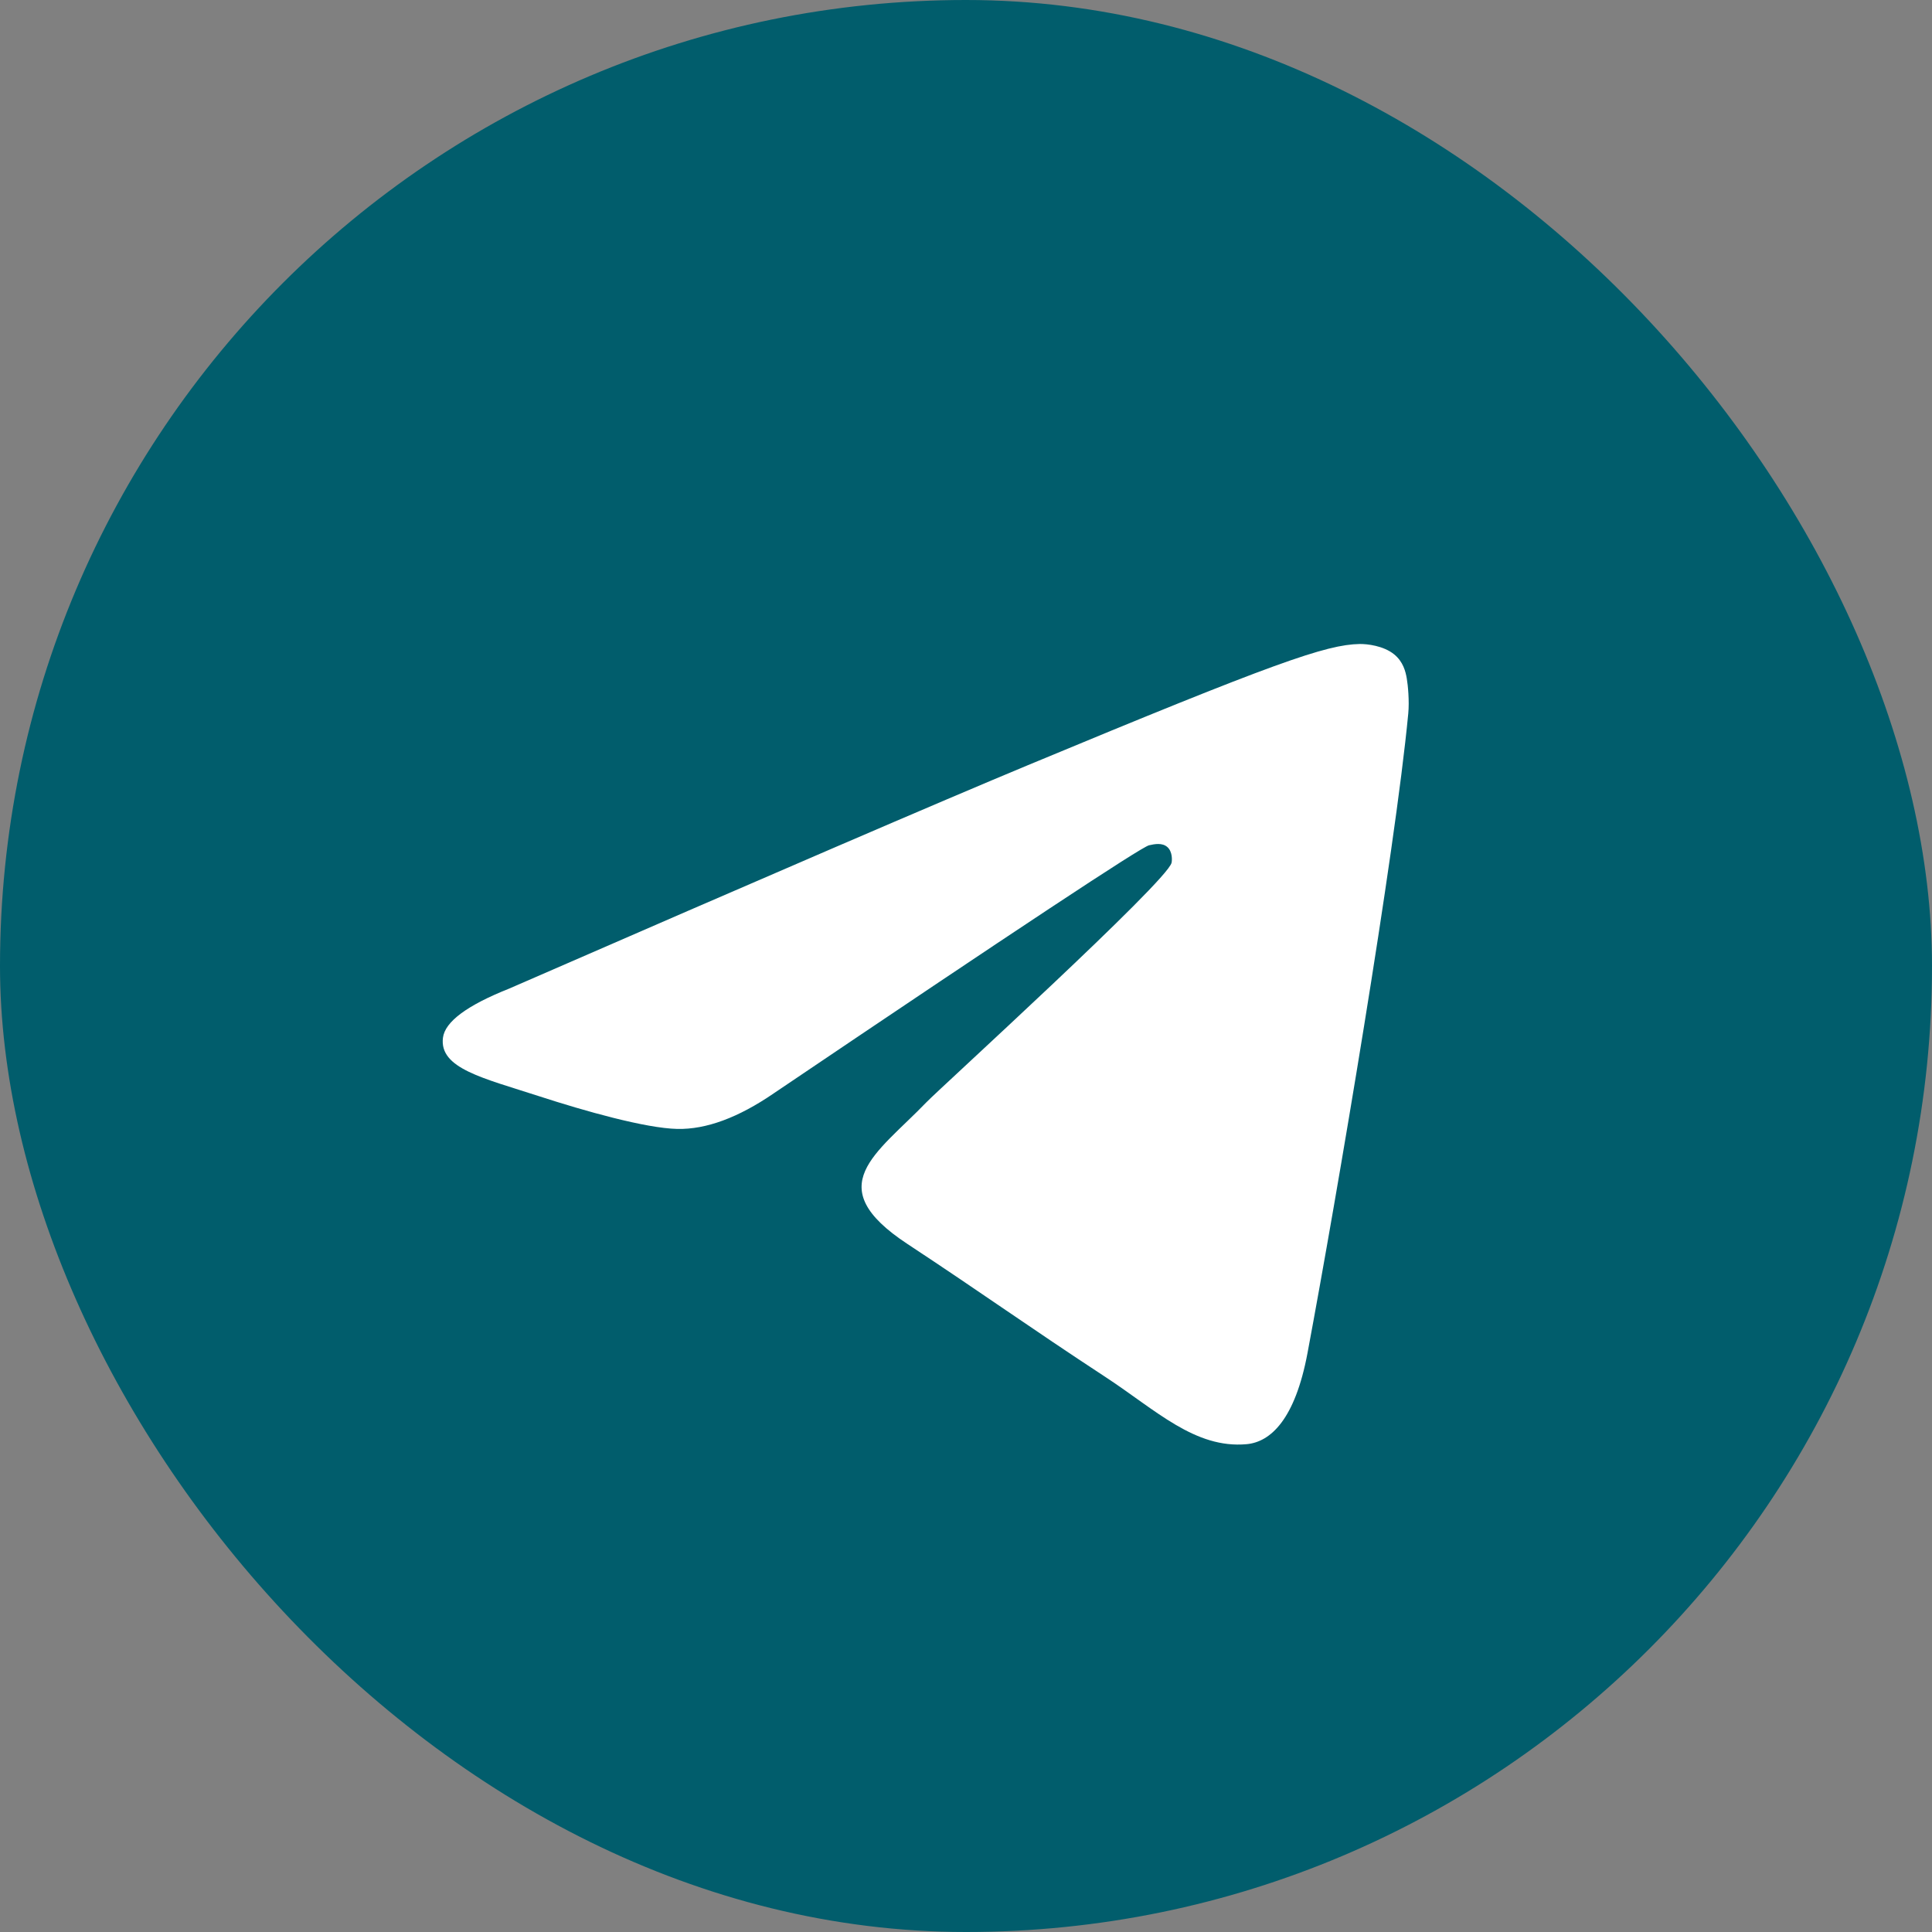
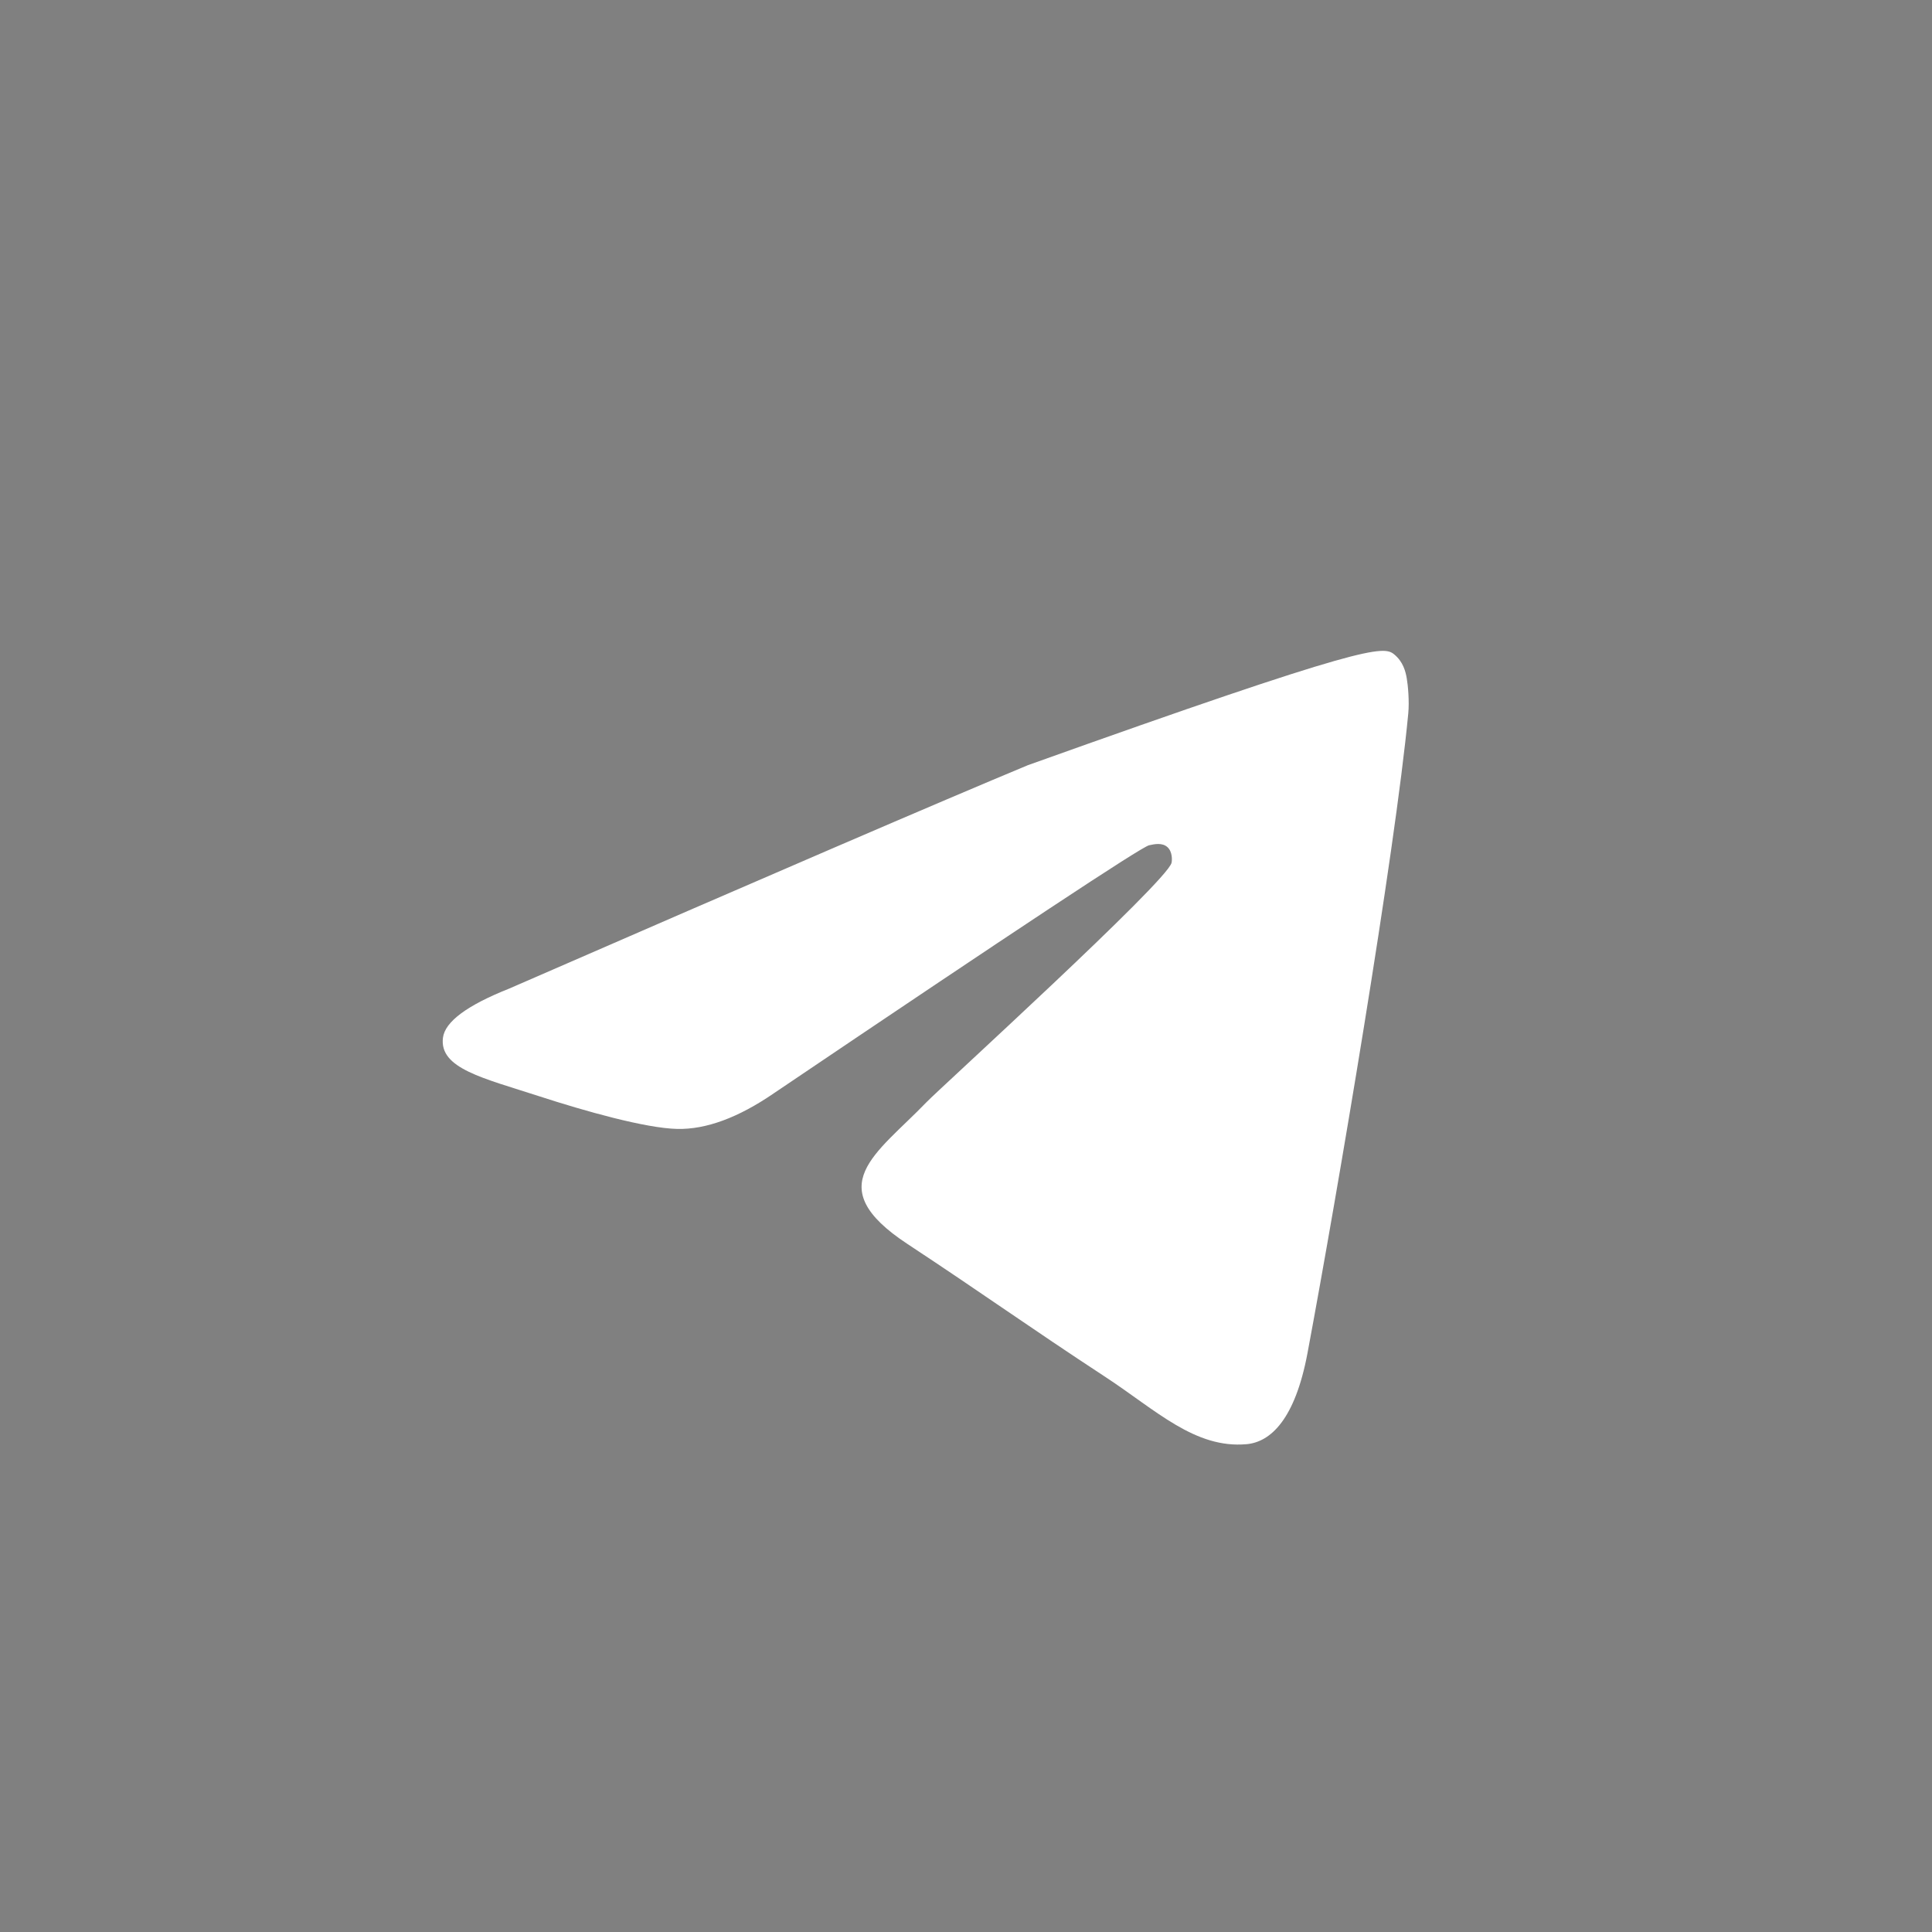
<svg xmlns="http://www.w3.org/2000/svg" width="48" height="48" viewBox="0 0 48 48" fill="none">
  <rect x="0" y="0" width="48" height="48" fill="#808080" stroke="none" />
-   <rect width="48" height="48" rx="24" fill="#015D6C" />
-   <path fill-rule="evenodd" clip-rule="evenodd" d="M12.649 24.562C19.091 21.755 23.387 19.905 25.537 19.011C31.674 16.458 32.949 16.015 33.781 16C33.963 15.997 34.372 16.042 34.637 16.257C34.861 16.439 34.922 16.684 34.951 16.856C34.981 17.028 35.017 17.419 34.988 17.726C34.656 21.22 33.217 29.7 32.485 33.614C32.175 35.27 31.565 35.825 30.974 35.88C29.691 35.998 28.716 35.032 27.473 34.217C25.528 32.942 24.43 32.148 22.542 30.904C20.36 29.466 21.774 28.676 23.018 27.384C23.343 27.046 28.997 21.903 29.107 21.436C29.121 21.378 29.133 21.161 29.004 21.046C28.875 20.931 28.684 20.97 28.547 21.001C28.352 21.046 25.244 23.099 19.225 27.163C18.343 27.768 17.544 28.063 16.828 28.048C16.039 28.031 14.521 27.602 13.393 27.235C12.009 26.785 10.909 26.547 11.005 25.783C11.055 25.385 11.603 24.978 12.649 24.562Z" fill="white" />
+   <path fill-rule="evenodd" clip-rule="evenodd" d="M12.649 24.562C19.091 21.755 23.387 19.905 25.537 19.011C33.963 15.997 34.372 16.042 34.637 16.257C34.861 16.439 34.922 16.684 34.951 16.856C34.981 17.028 35.017 17.419 34.988 17.726C34.656 21.22 33.217 29.7 32.485 33.614C32.175 35.27 31.565 35.825 30.974 35.88C29.691 35.998 28.716 35.032 27.473 34.217C25.528 32.942 24.43 32.148 22.542 30.904C20.36 29.466 21.774 28.676 23.018 27.384C23.343 27.046 28.997 21.903 29.107 21.436C29.121 21.378 29.133 21.161 29.004 21.046C28.875 20.931 28.684 20.97 28.547 21.001C28.352 21.046 25.244 23.099 19.225 27.163C18.343 27.768 17.544 28.063 16.828 28.048C16.039 28.031 14.521 27.602 13.393 27.235C12.009 26.785 10.909 26.547 11.005 25.783C11.055 25.385 11.603 24.978 12.649 24.562Z" fill="white" />
</svg>